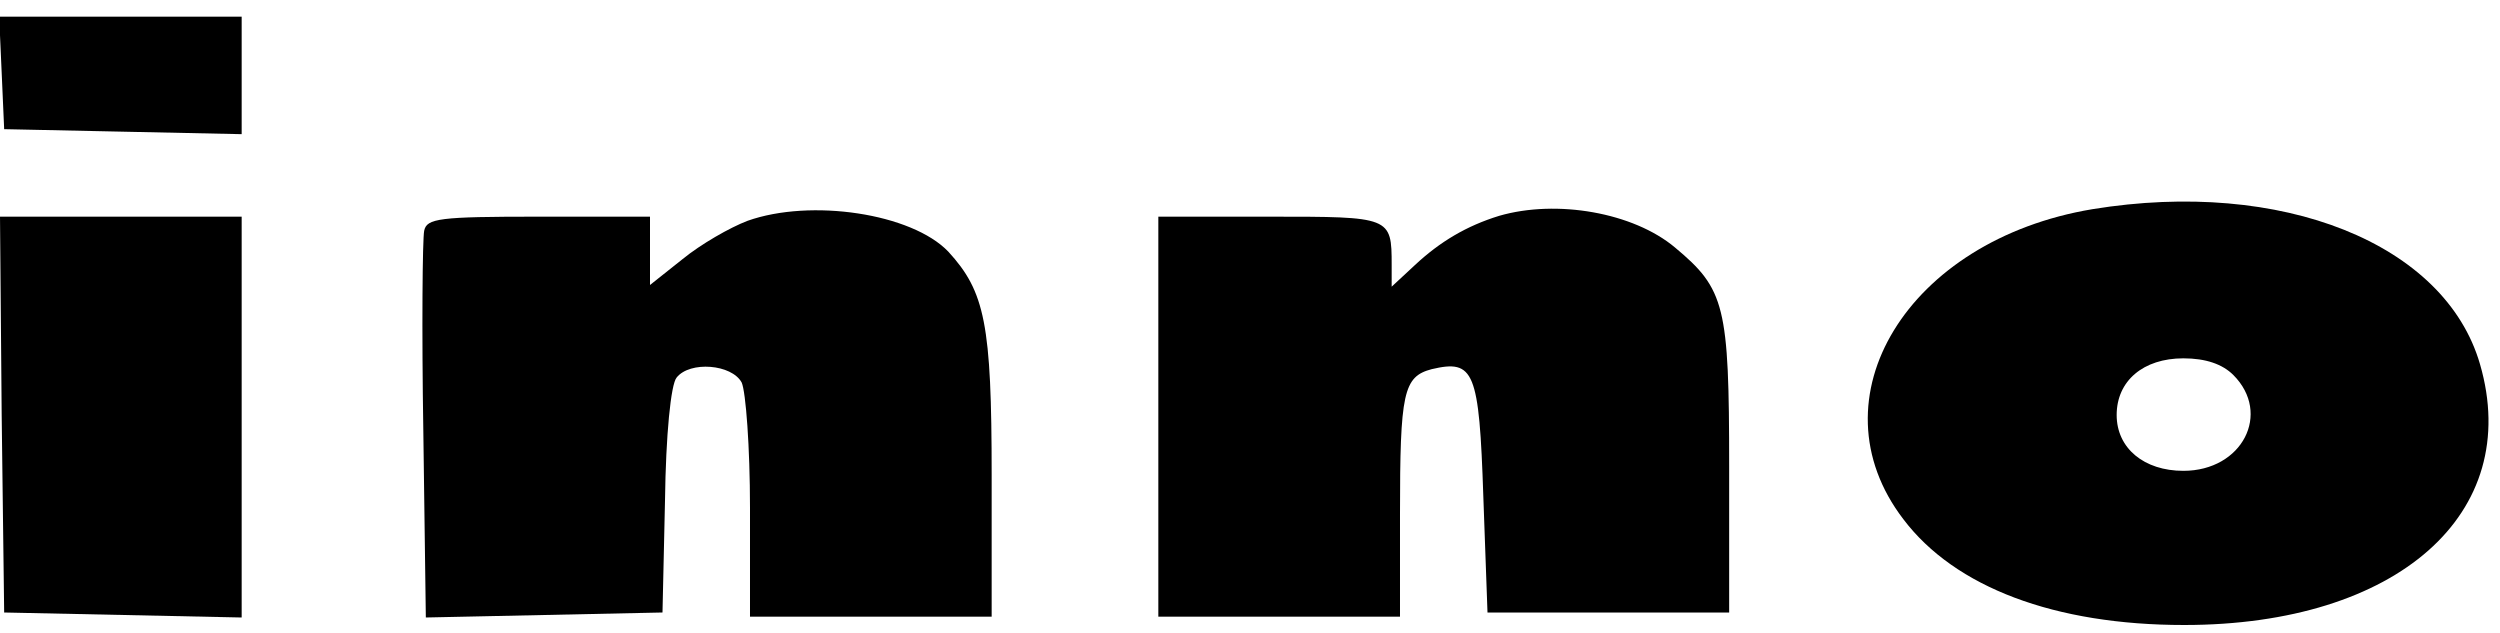
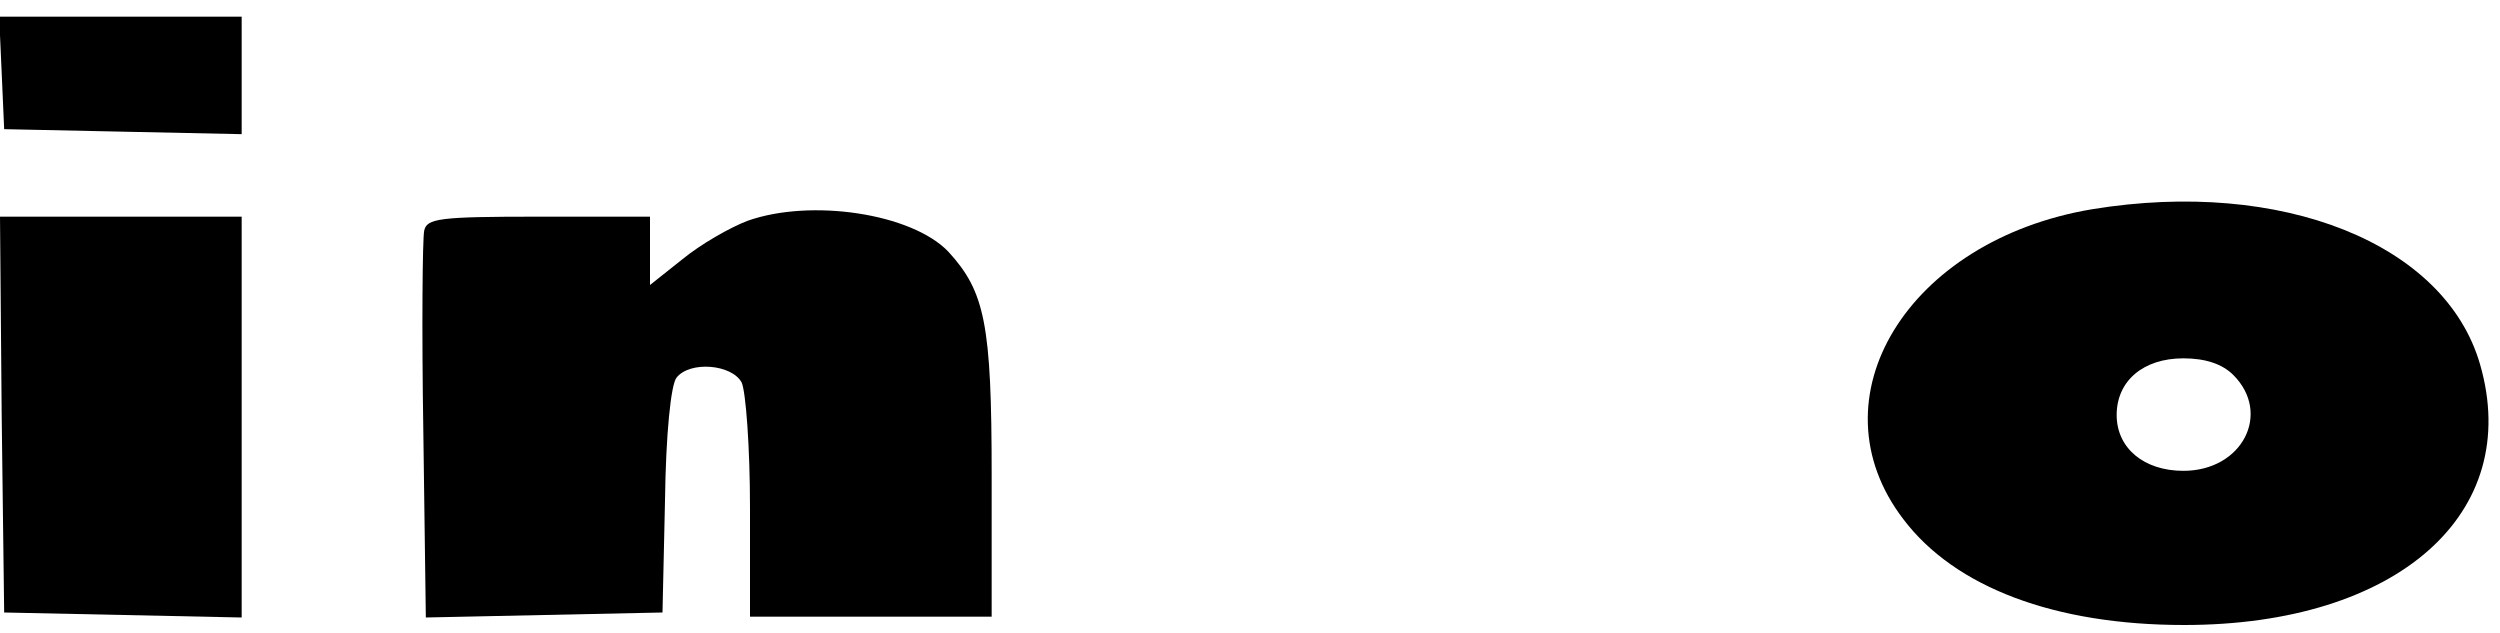
<svg xmlns="http://www.w3.org/2000/svg" version="1.0" width="300pt" height="76pt" viewBox="0 0 300 76" preserveAspectRatio="xMidYMid meet">
  <g transform="translate(0,76) scale(0.1,-0.1)" fill="#000000" stroke="none">
    <path d="M2 673 l3 -68 142 -3 143 -3 0 71 0 70 -145 0 -146 0 3 -67z" />
    <path d="M2511 509 c-222 -37 -338 -227 -227 -372 62 -82 182 -127 337 -127 256 0 407 134 355 313 -42 145 -238 223 -465 186z m169 -199 c46 -46 11 -115 -60 -115 -47 0 -80 27 -80 67 0 41 32 68 80 68 27 0 47 -7 60 -20z" />
    <path d="M897 495 c-21 -8 -56 -28 -78 -46 l-39 -31 0 41 0 41 -134 0 c-119 0 -134 -2 -137 -17 -2 -10 -3 -118 -1 -241 l3 -223 142 3 142 3 3 134 c1 79 7 140 14 148 16 20 66 16 78 -6 5 -11 10 -78 10 -150 l0 -131 145 0 145 0 0 170 c0 181 -8 220 -52 268 -44 46 -165 64 -241 37z" />
-     <path d="M1799 501 c-39 -12 -71 -31 -101 -59 l-28 -26 0 26 c0 58 -1 58 -146 58 l-134 0 0 -240 0 -240 145 0 145 0 0 123 c0 146 4 165 38 174 51 12 57 -2 62 -153 l5 -139 145 0 145 0 0 175 c0 193 -5 213 -65 263 -50 42 -142 58 -211 38z" />
    <path d="M2 263 l3 -238 143 -3 142 -3 0 241 0 240 -145 0 -145 0 2 -237z" />
  </g>
</svg>